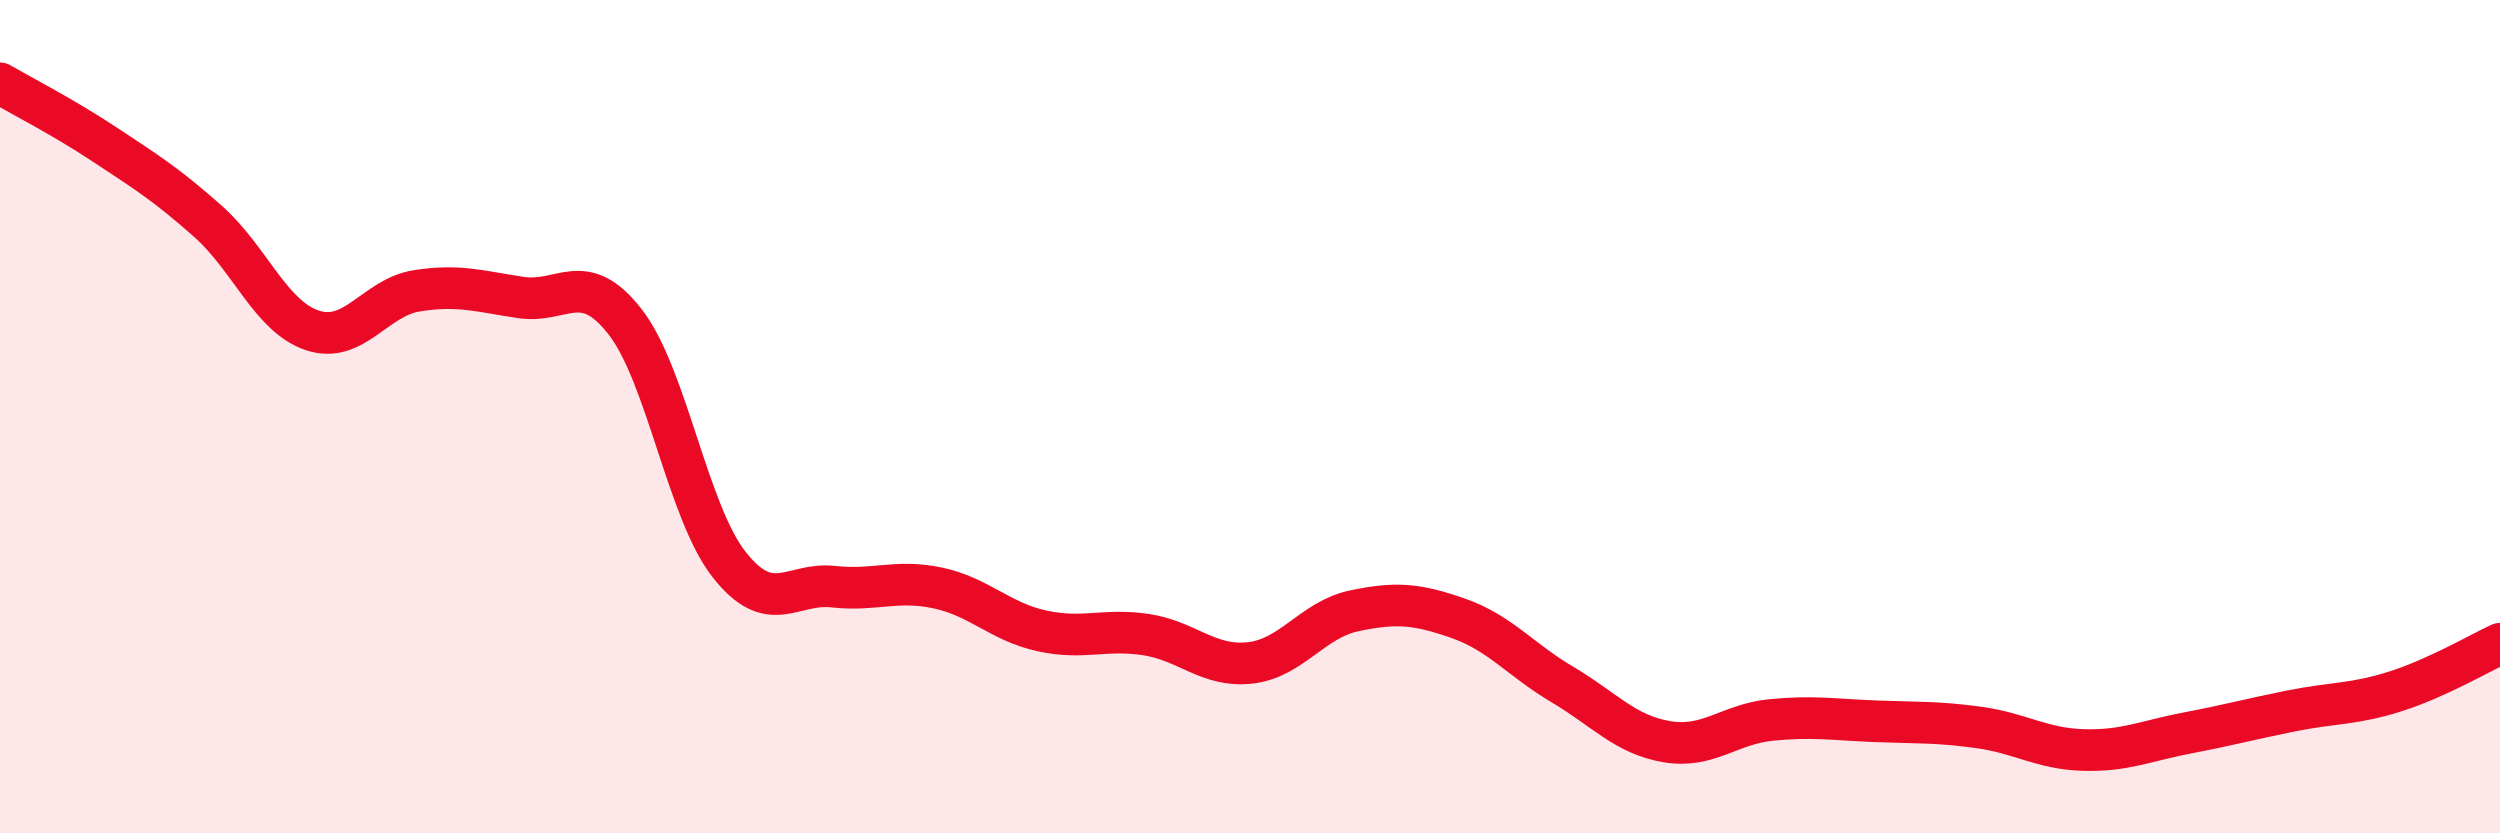
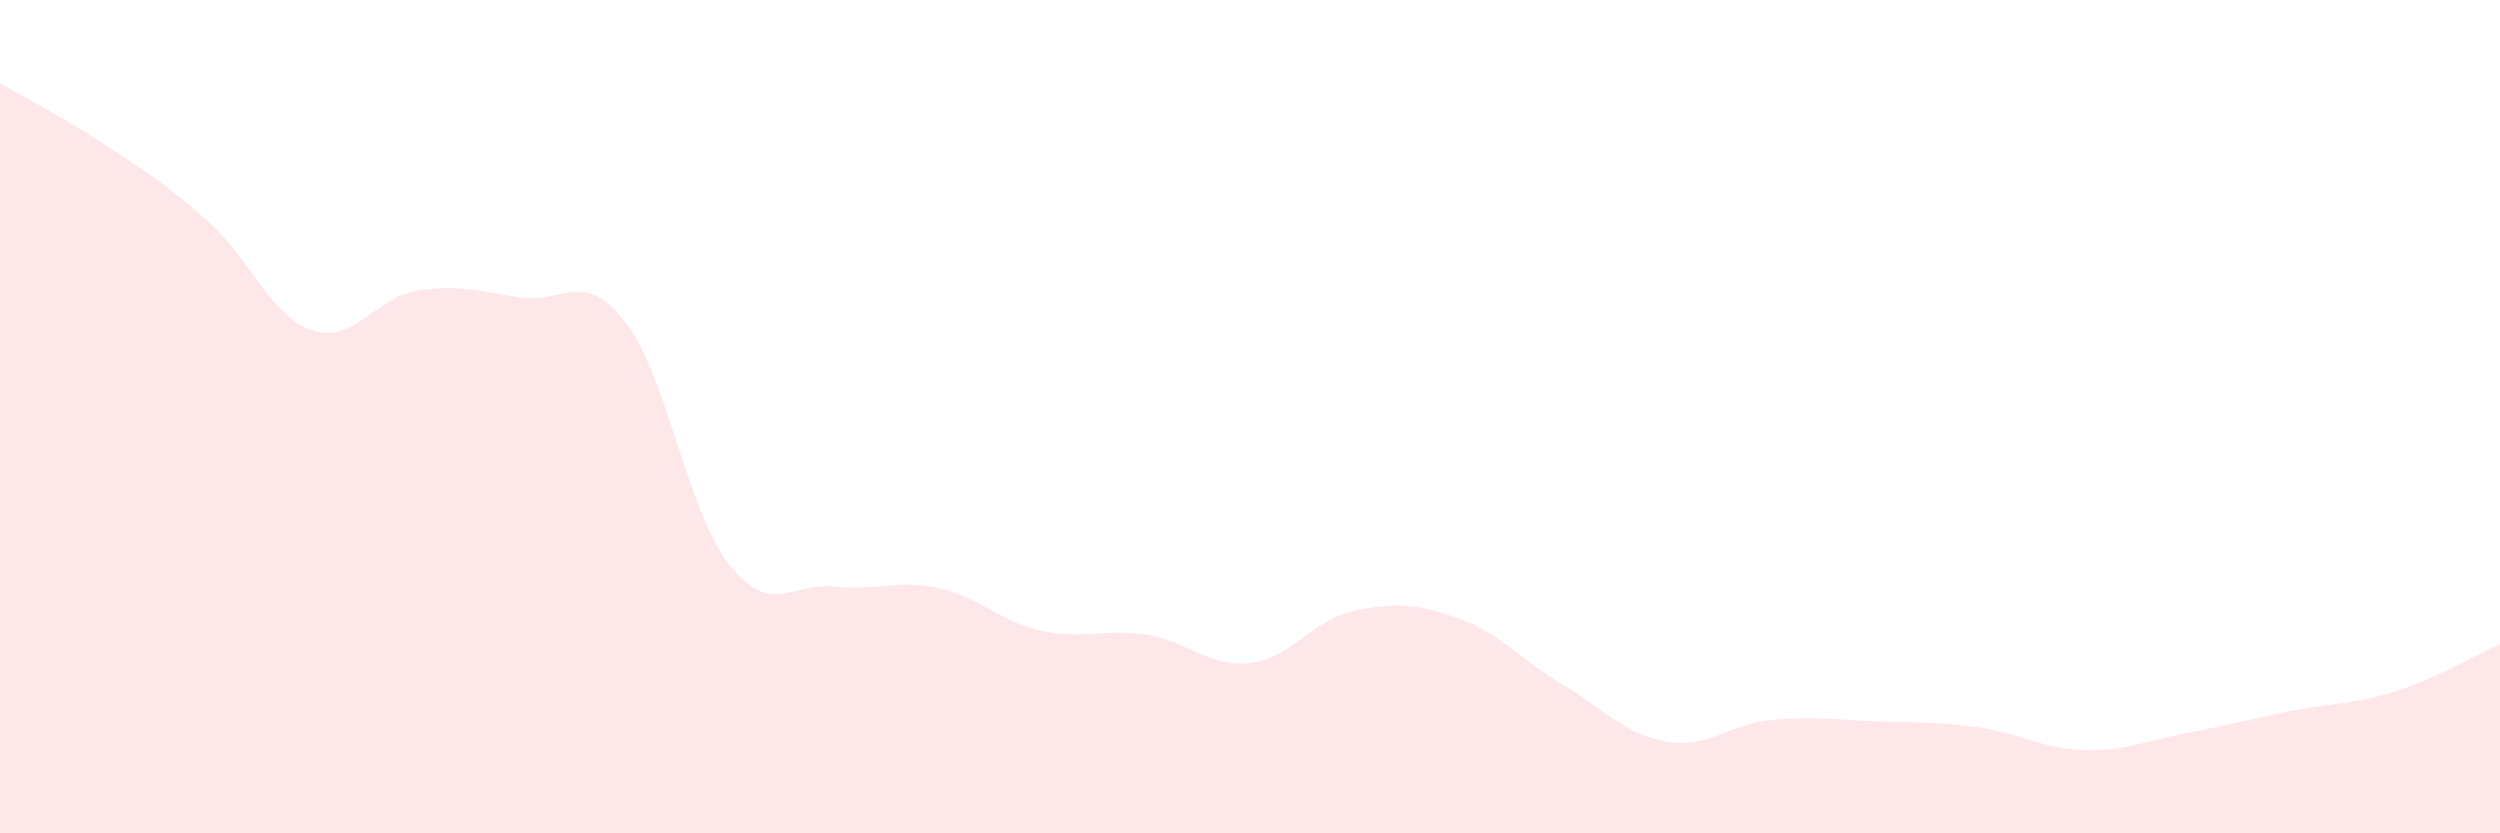
<svg xmlns="http://www.w3.org/2000/svg" width="60" height="20" viewBox="0 0 60 20">
  <path d="M 0,2 C 0.5,2.29 1.5,2.8 2.5,3.46 C 3.5,4.12 4,4.43 5,5.32 C 6,6.21 6.5,7.6 7.5,7.93 C 8.5,8.26 9,7.14 10,6.98 C 11,6.82 11.5,6.99 12.5,7.14 C 13.5,7.29 14,6.44 15,7.72 C 16,9 16.5,12.28 17.5,13.55 C 18.5,14.82 19,13.97 20,14.08 C 21,14.19 21.5,13.9 22.5,14.11 C 23.5,14.32 24,14.92 25,15.14 C 26,15.36 26.5,15.08 27.5,15.23 C 28.5,15.38 29,16.02 30,15.91 C 31,15.8 31.5,14.87 32.5,14.66 C 33.5,14.45 34,14.49 35,14.84 C 36,15.19 36.5,15.84 37.5,16.43 C 38.5,17.02 39,17.63 40,17.8 C 41,17.97 41.5,17.38 42.5,17.28 C 43.5,17.18 44,17.27 45,17.31 C 46,17.35 46.5,17.32 47.5,17.46 C 48.5,17.6 49,17.97 50,18 C 51,18.03 51.5,17.78 52.5,17.59 C 53.5,17.4 54,17.26 55,17.06 C 56,16.86 56.5,16.91 57.5,16.59 C 58.5,16.27 59.5,15.68 60,15.45L60 20L0 20Z" fill="#EB0A25" opacity="0.1" stroke-linecap="round" stroke-linejoin="round" />
-   <path d="M 0,2 C 0.5,2.29 1.5,2.8 2.5,3.46 C 3.5,4.12 4,4.43 5,5.32 C 6,6.21 6.5,7.6 7.5,7.93 C 8.5,8.26 9,7.14 10,6.98 C 11,6.82 11.5,6.99 12.5,7.14 C 13.5,7.29 14,6.44 15,7.72 C 16,9 16.5,12.28 17.5,13.55 C 18.5,14.82 19,13.97 20,14.08 C 21,14.19 21.5,13.9 22.5,14.11 C 23.5,14.32 24,14.92 25,15.14 C 26,15.36 26.5,15.08 27.5,15.23 C 28.5,15.38 29,16.02 30,15.91 C 31,15.8 31.5,14.87 32.5,14.66 C 33.5,14.45 34,14.49 35,14.84 C 36,15.19 36.5,15.84 37.5,16.43 C 38.5,17.02 39,17.63 40,17.8 C 41,17.97 41.5,17.38 42.5,17.28 C 43.5,17.18 44,17.27 45,17.31 C 46,17.35 46.5,17.32 47.5,17.46 C 48.5,17.6 49,17.97 50,18 C 51,18.03 51.5,17.78 52.5,17.59 C 53.5,17.4 54,17.26 55,17.06 C 56,16.86 56.5,16.91 57.5,16.59 C 58.5,16.27 59.5,15.68 60,15.45" stroke="#EB0A25" stroke-width="1" fill="none" stroke-linecap="round" stroke-linejoin="round" />
</svg>